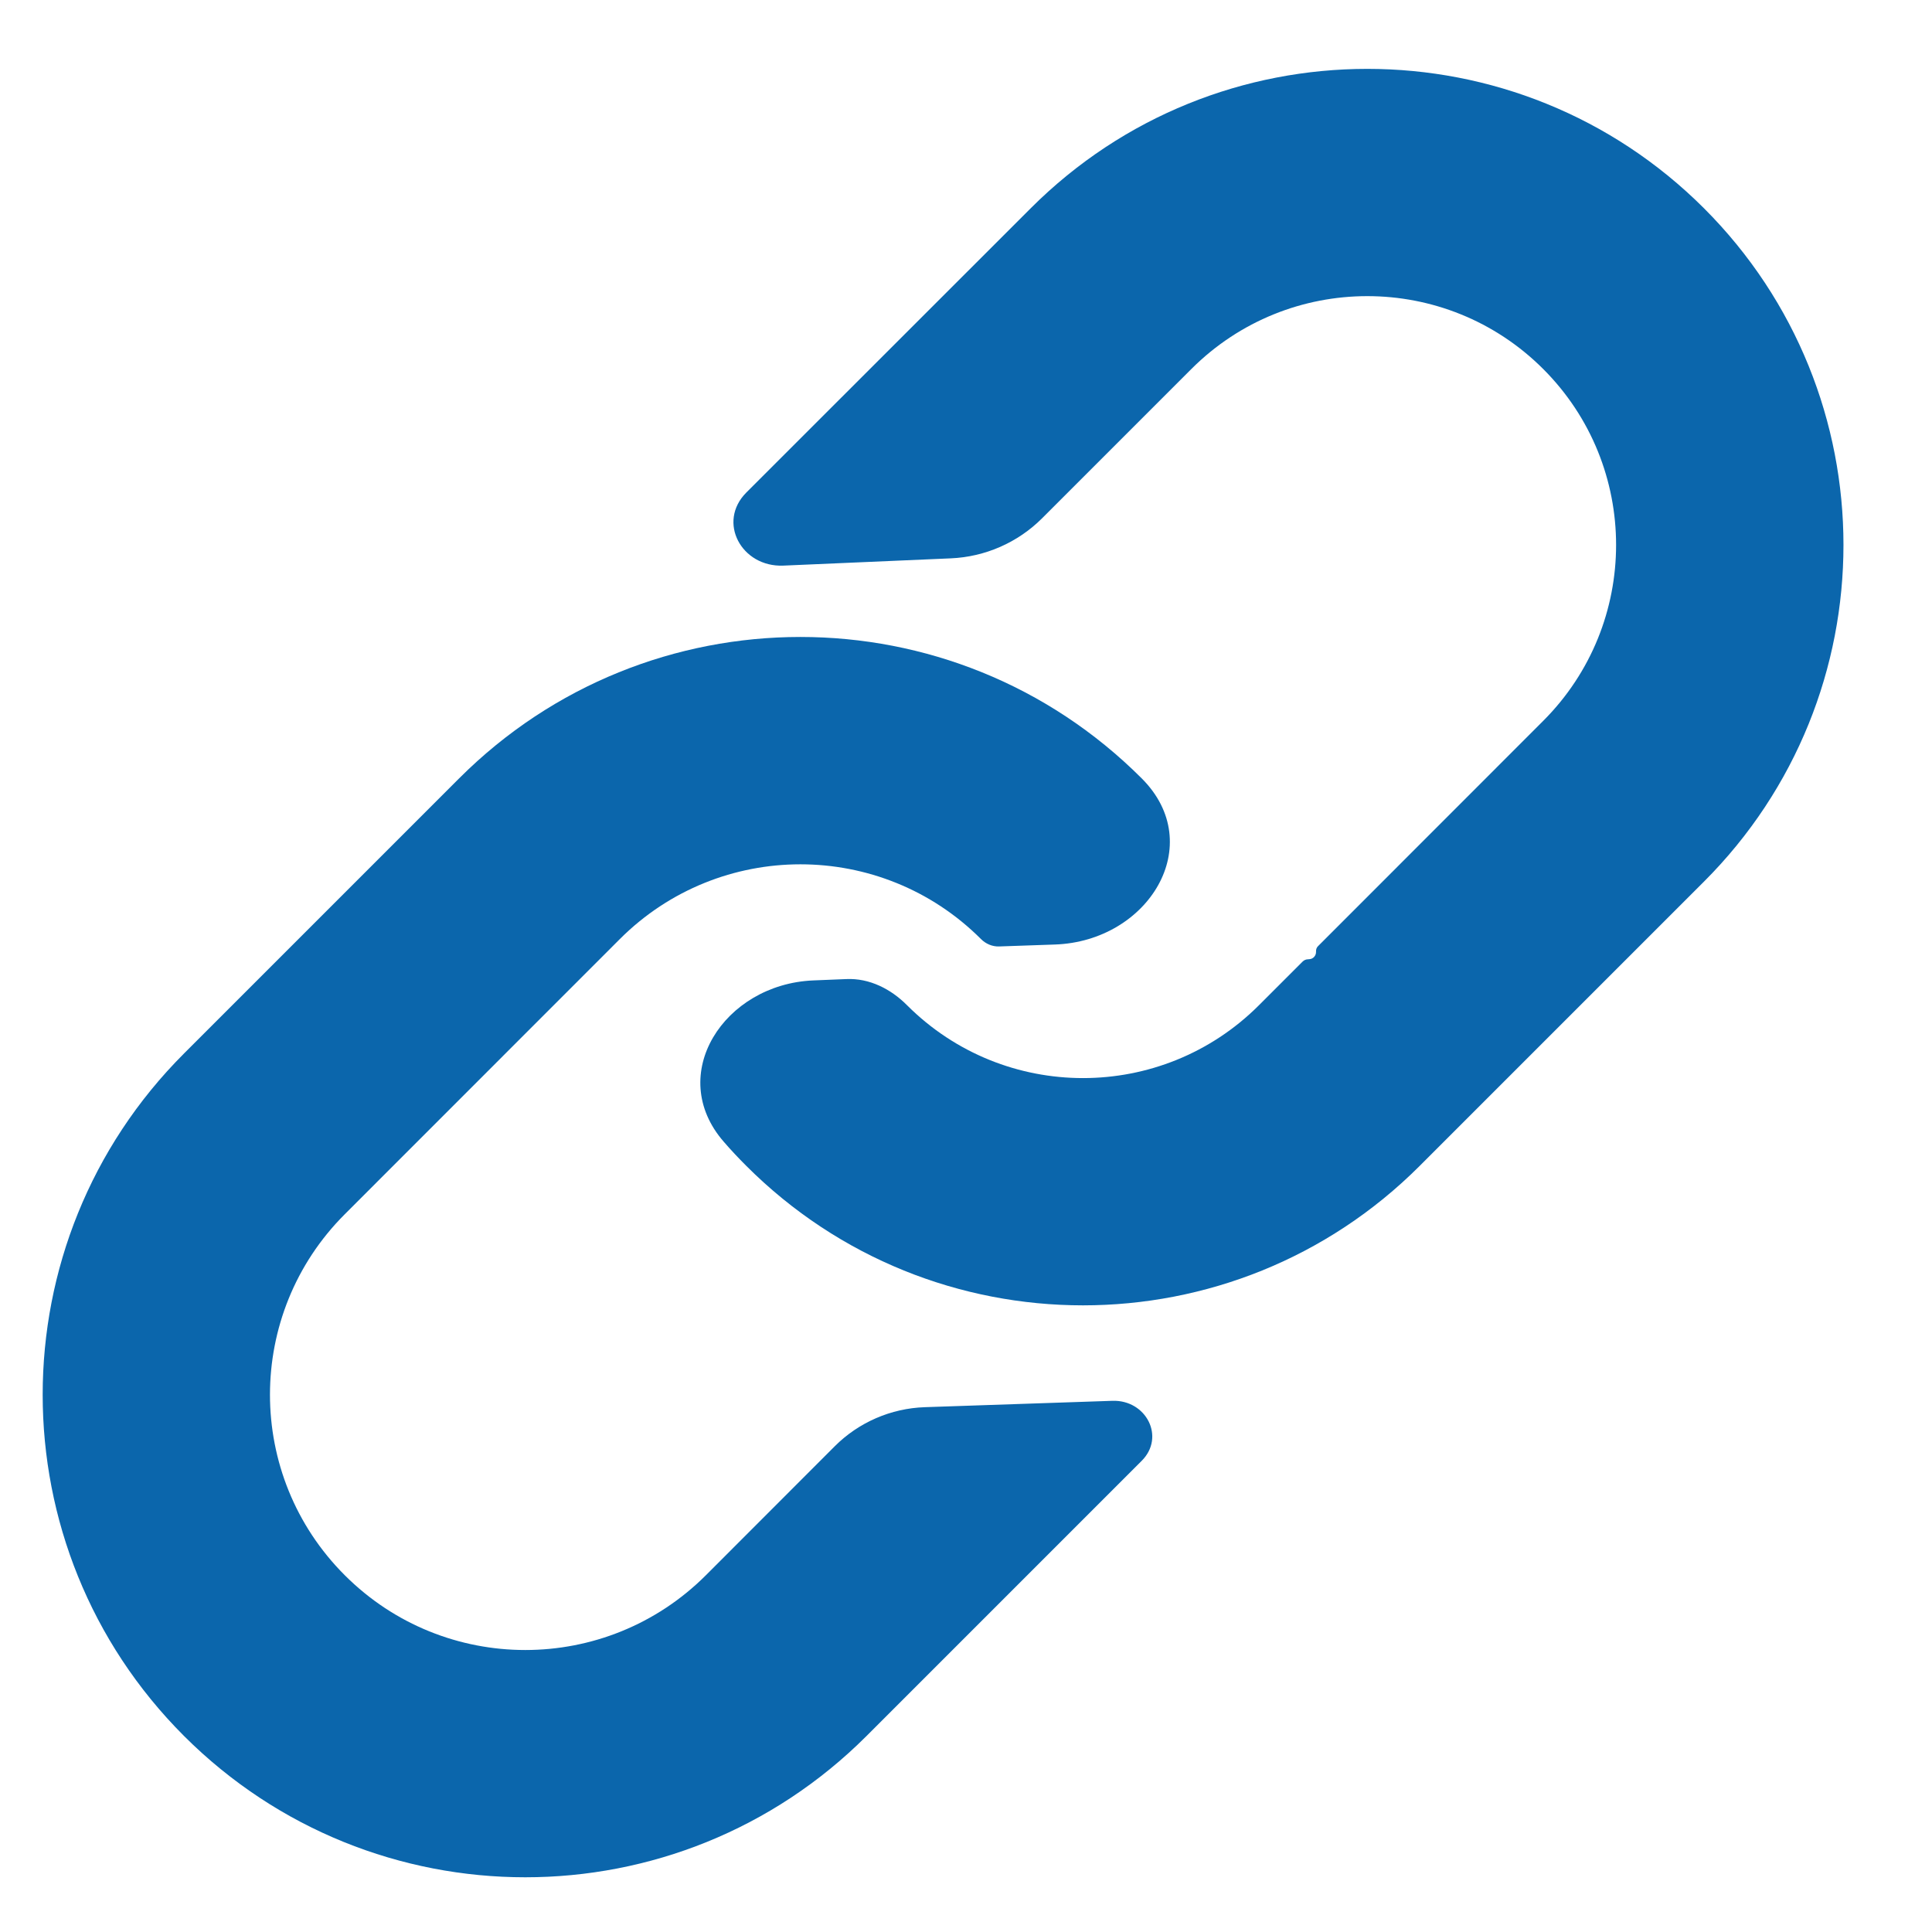
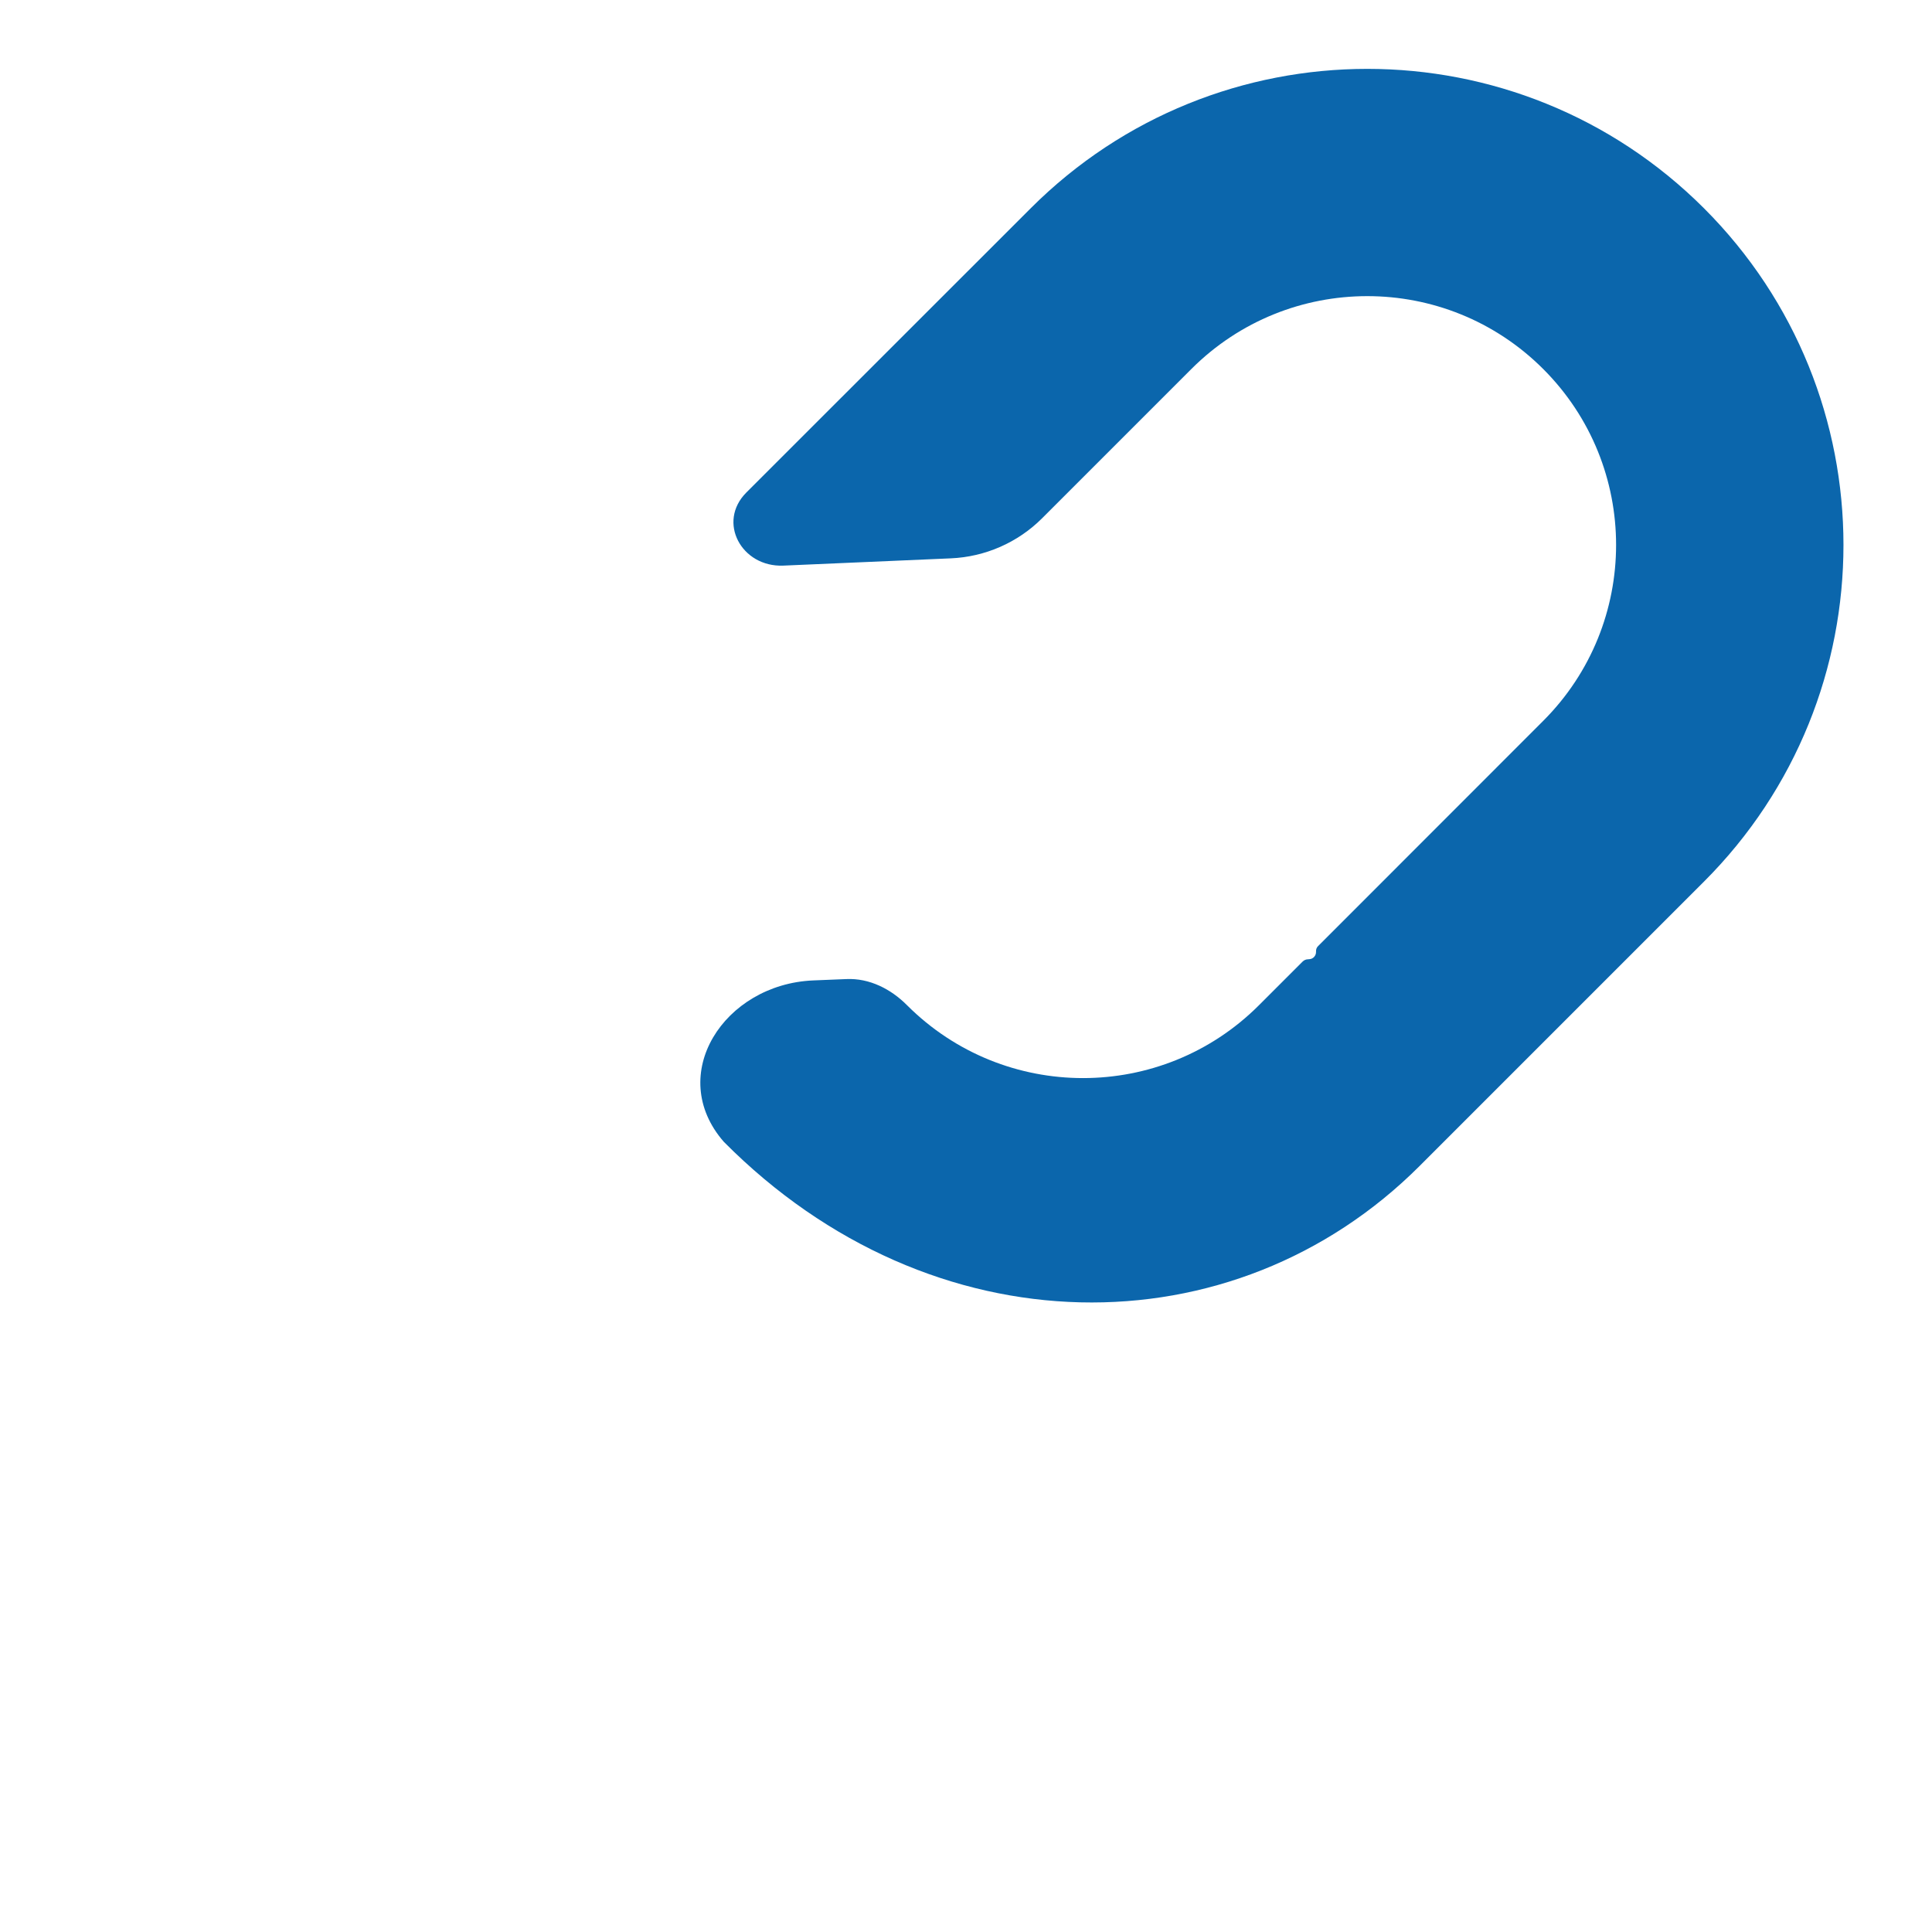
<svg xmlns="http://www.w3.org/2000/svg" width="17" height="17" viewBox="0 0 17 17" fill="none">
-   <path fill-rule="evenodd" clip-rule="evenodd" d="M14.994 1.833C13.357 0.197 10.705 0.197 9.069 1.833L6.567 4.334C6.308 4.594 6.525 4.992 6.892 4.977L8.366 4.913C8.669 4.9 8.956 4.774 9.17 4.56L10.483 3.247C11.338 2.392 12.724 2.392 13.579 3.247C14.434 4.102 14.434 5.488 13.579 6.343L11.598 8.325C11.585 8.337 11.579 8.355 11.58 8.373C11.582 8.408 11.555 8.439 11.52 8.44L11.509 8.441C11.491 8.441 11.474 8.449 11.461 8.462L11.078 8.845C10.223 9.7 8.836 9.7 7.981 8.845C7.839 8.702 7.65 8.606 7.448 8.615L7.154 8.627C6.371 8.661 5.854 9.457 6.369 10.047C6.432 10.12 6.498 10.19 6.567 10.259C8.203 11.895 10.856 11.895 12.492 10.259L14.994 7.757C16.63 6.121 16.63 3.469 14.994 1.833Z" fill="#0B66AC" />
-   <path fill-rule="evenodd" clip-rule="evenodd" d="M9.282 8.311C10.106 8.283 10.629 7.431 10.046 6.849C8.387 5.19 5.699 5.19 4.04 6.849L1.619 9.27C-0.039 10.928 -0.039 13.617 1.619 15.275C3.278 16.933 5.966 16.933 7.625 15.275L10.046 12.854C10.256 12.644 10.085 12.316 9.788 12.326L8.138 12.382C7.84 12.392 7.556 12.515 7.345 12.726L6.211 13.861C5.333 14.738 3.911 14.738 3.034 13.861C2.156 12.984 2.156 11.561 3.034 10.684L5.454 8.263C6.332 7.386 7.754 7.386 8.632 8.263C8.674 8.305 8.731 8.33 8.791 8.328L9.282 8.311Z" fill="#0B66AC" />
+   <path fill-rule="evenodd" clip-rule="evenodd" d="M14.994 1.833C13.357 0.197 10.705 0.197 9.069 1.833L6.567 4.334C6.308 4.594 6.525 4.992 6.892 4.977L8.366 4.913C8.669 4.9 8.956 4.774 9.17 4.56L10.483 3.247C11.338 2.392 12.724 2.392 13.579 3.247C14.434 4.102 14.434 5.488 13.579 6.343L11.598 8.325C11.585 8.337 11.579 8.355 11.58 8.373C11.582 8.408 11.555 8.439 11.52 8.44L11.509 8.441C11.491 8.441 11.474 8.449 11.461 8.462L11.078 8.845C10.223 9.7 8.836 9.7 7.981 8.845C7.839 8.702 7.65 8.606 7.448 8.615L7.154 8.627C6.371 8.661 5.854 9.457 6.369 10.047C8.203 11.895 10.856 11.895 12.492 10.259L14.994 7.757C16.63 6.121 16.63 3.469 14.994 1.833Z" fill="#0B66AC" />
</svg>